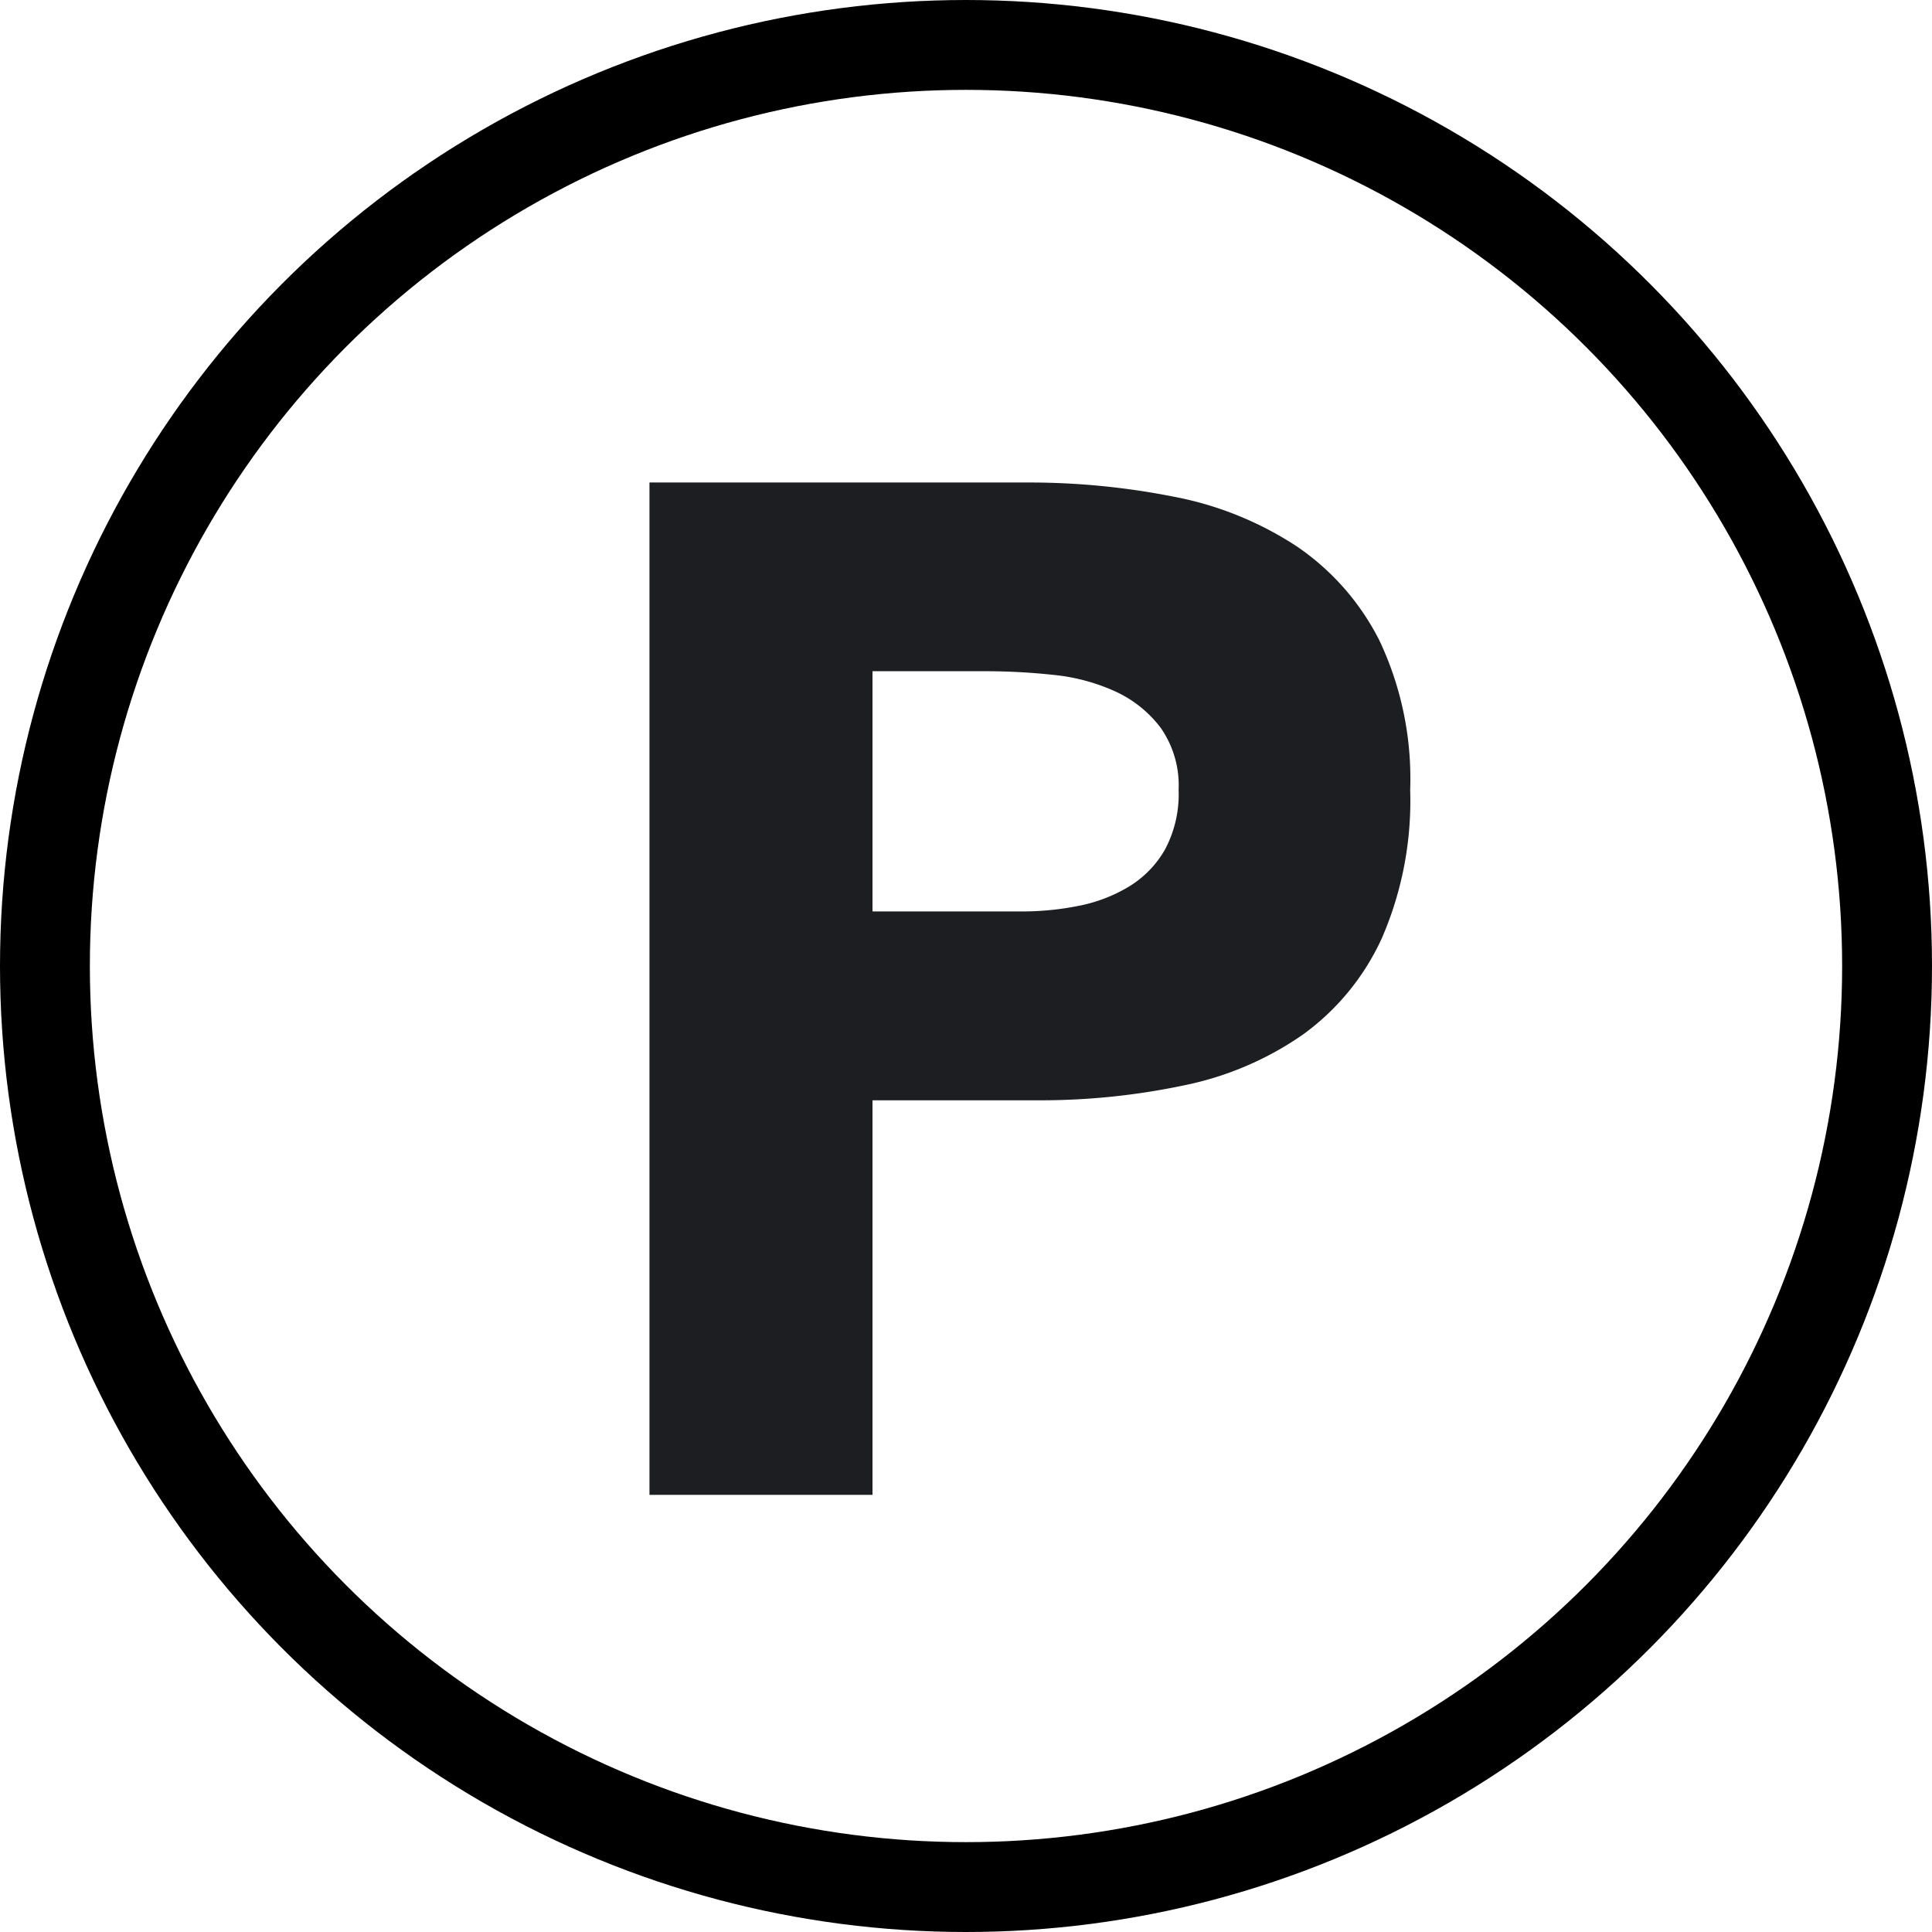
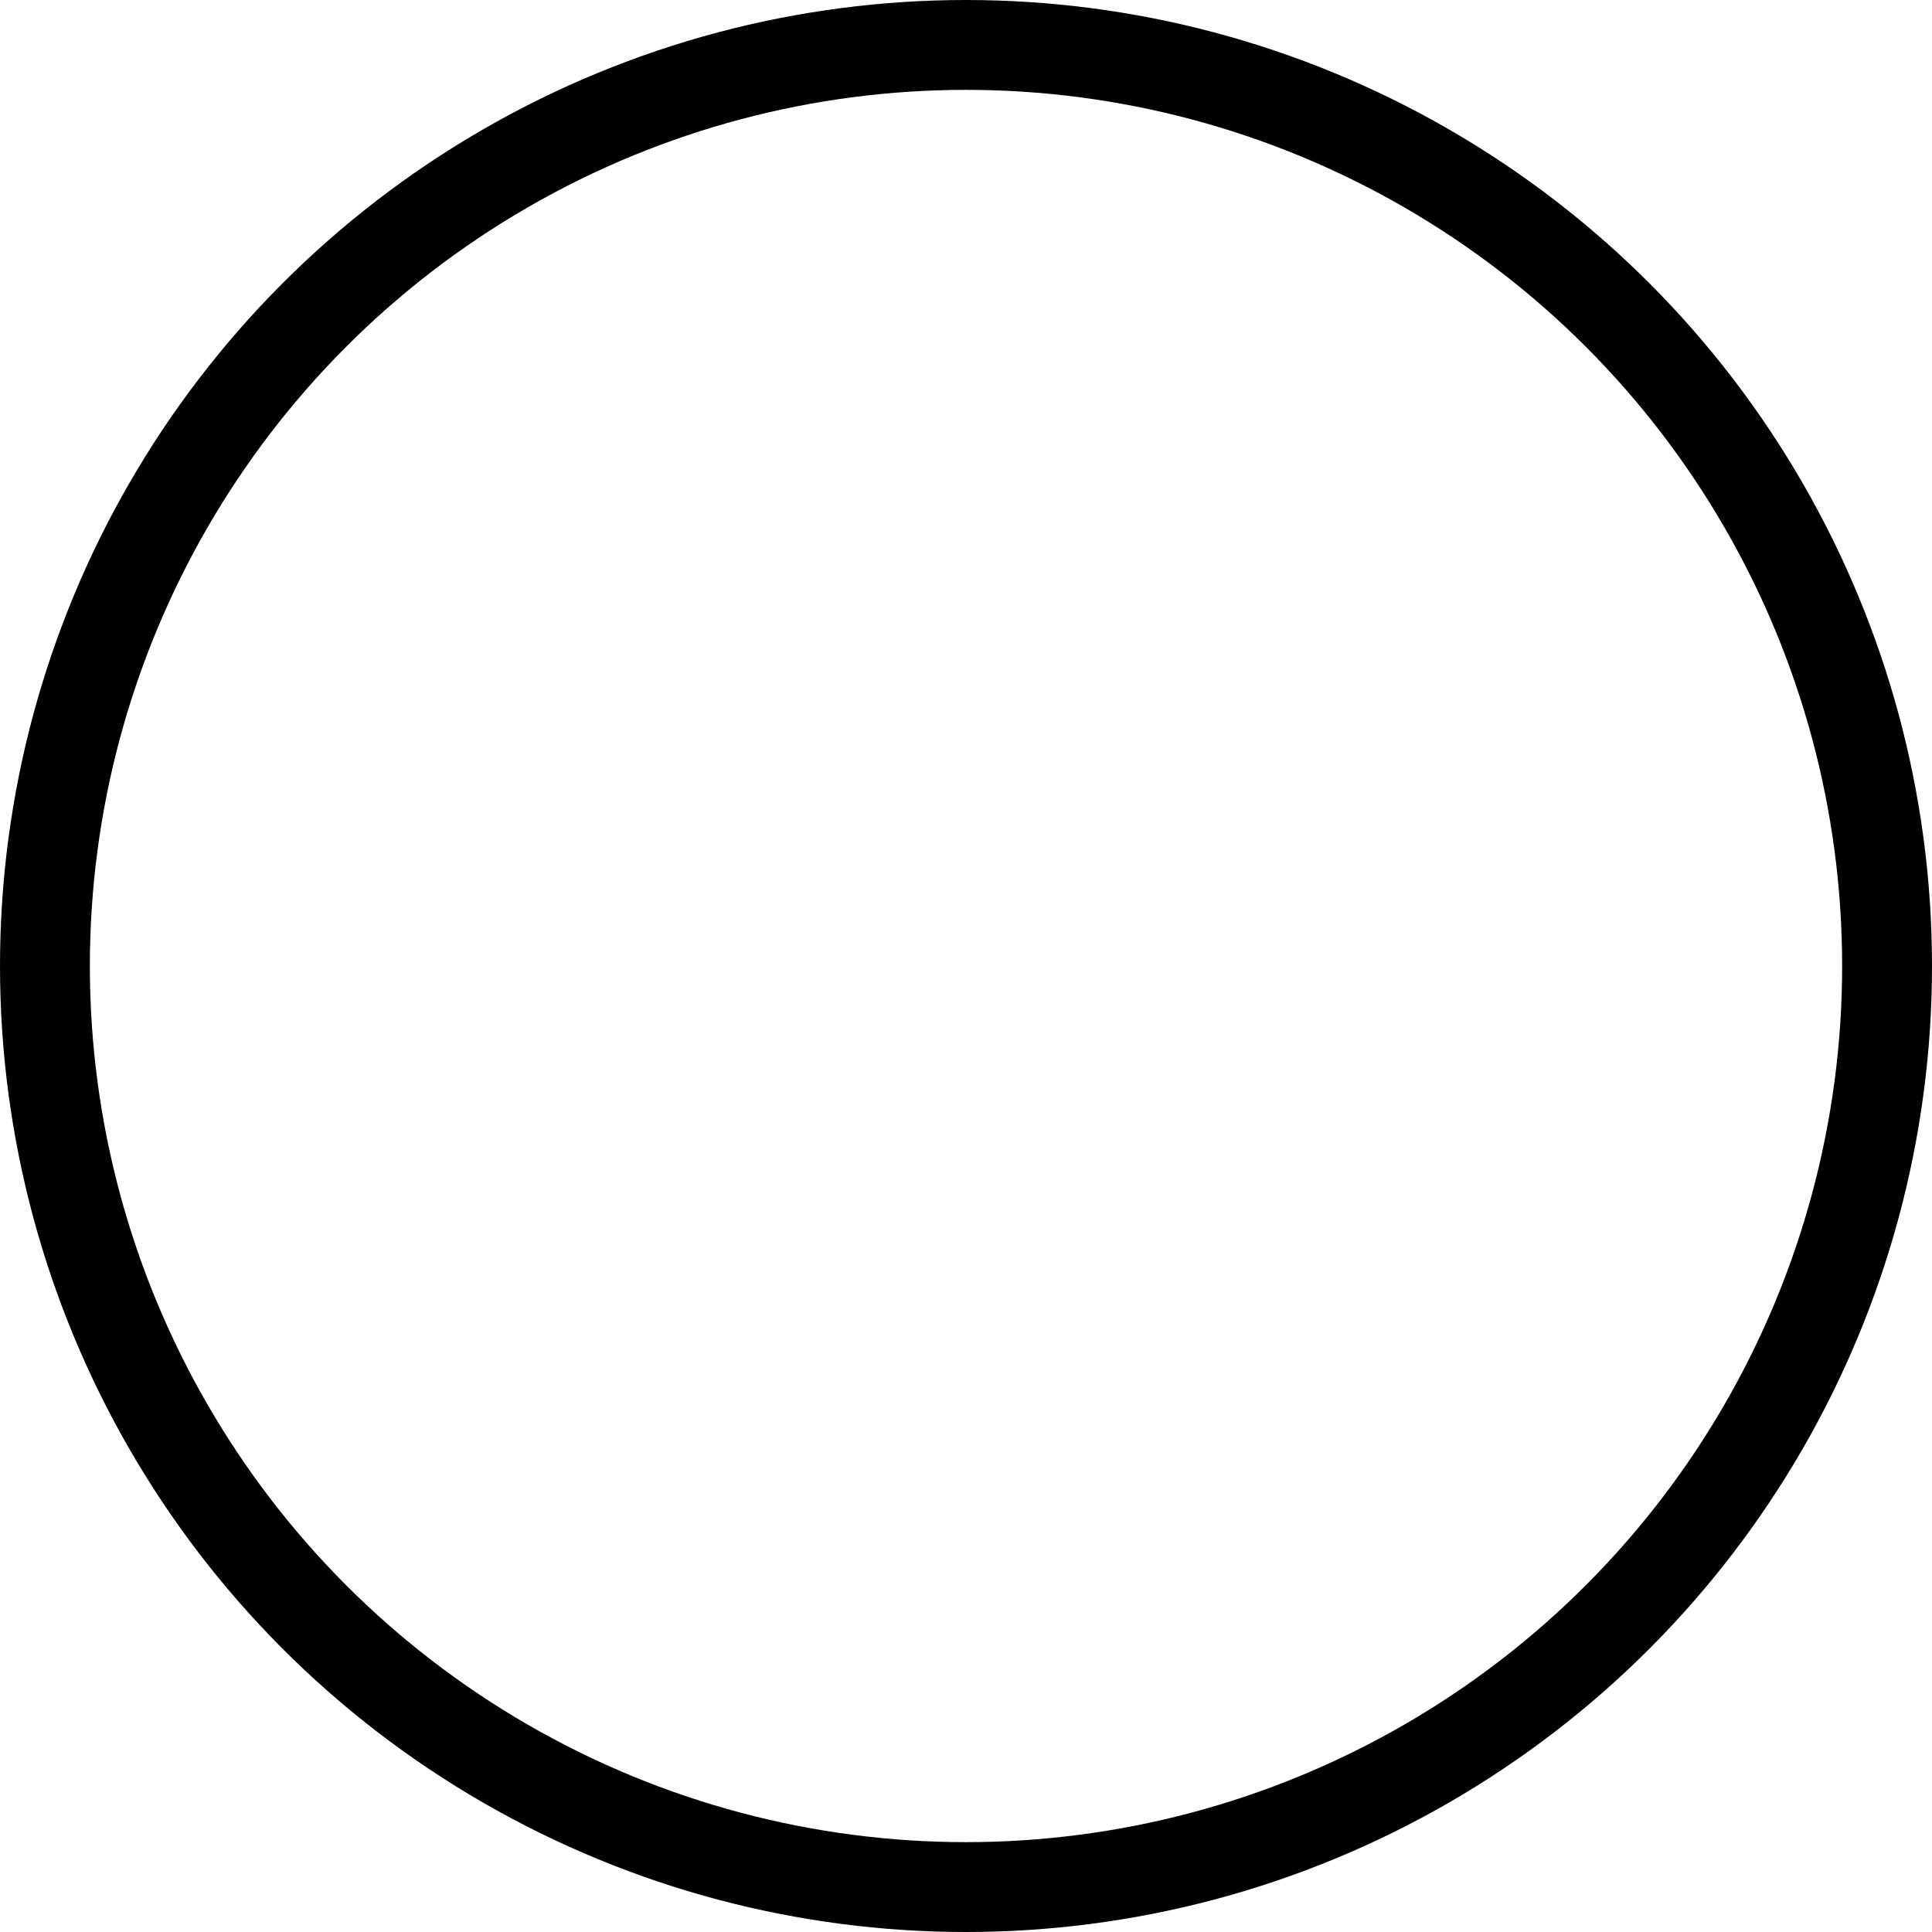
<svg xmlns="http://www.w3.org/2000/svg" width="43" height="43" viewBox="0 0 43 43">
  <g transform="translate(0.409)">
-     <path d="M1.584-15.576h8.37a16.53,16.53,0,0,1,3.31.318,7.527,7.527,0,0,1,2.721,1.1,5.55,5.55,0,0,1,1.846,2.1,7.191,7.191,0,0,1,.684,3.326,7.673,7.673,0,0,1-.636,3.31,5.429,5.429,0,0,1-1.75,2.132,7.1,7.1,0,0,1-2.641,1.13,15.481,15.481,0,0,1-3.31.334H6.548V6.955H1.584ZM6.548-6.029h3.31a6.4,6.4,0,0,0,1.289-.127,3.432,3.432,0,0,0,1.114-.43,2.292,2.292,0,0,0,.8-.827,2.616,2.616,0,0,0,.3-1.321,2.234,2.234,0,0,0-.4-1.384,2.645,2.645,0,0,0-1.018-.812,4.359,4.359,0,0,0-1.384-.366,14.144,14.144,0,0,0-1.464-.08H6.548Z" transform="translate(12.462 26.315)" fill="#1d1e21" />
    <g transform="translate(-0.409)" fill="none" stroke="#000" stroke-width="2">
-       <circle cx="21.5" cy="21.5" r="21.5" stroke="none" />
      <circle cx="21.5" cy="21.5" r="20.5" fill="none" />
    </g>
  </g>
</svg>